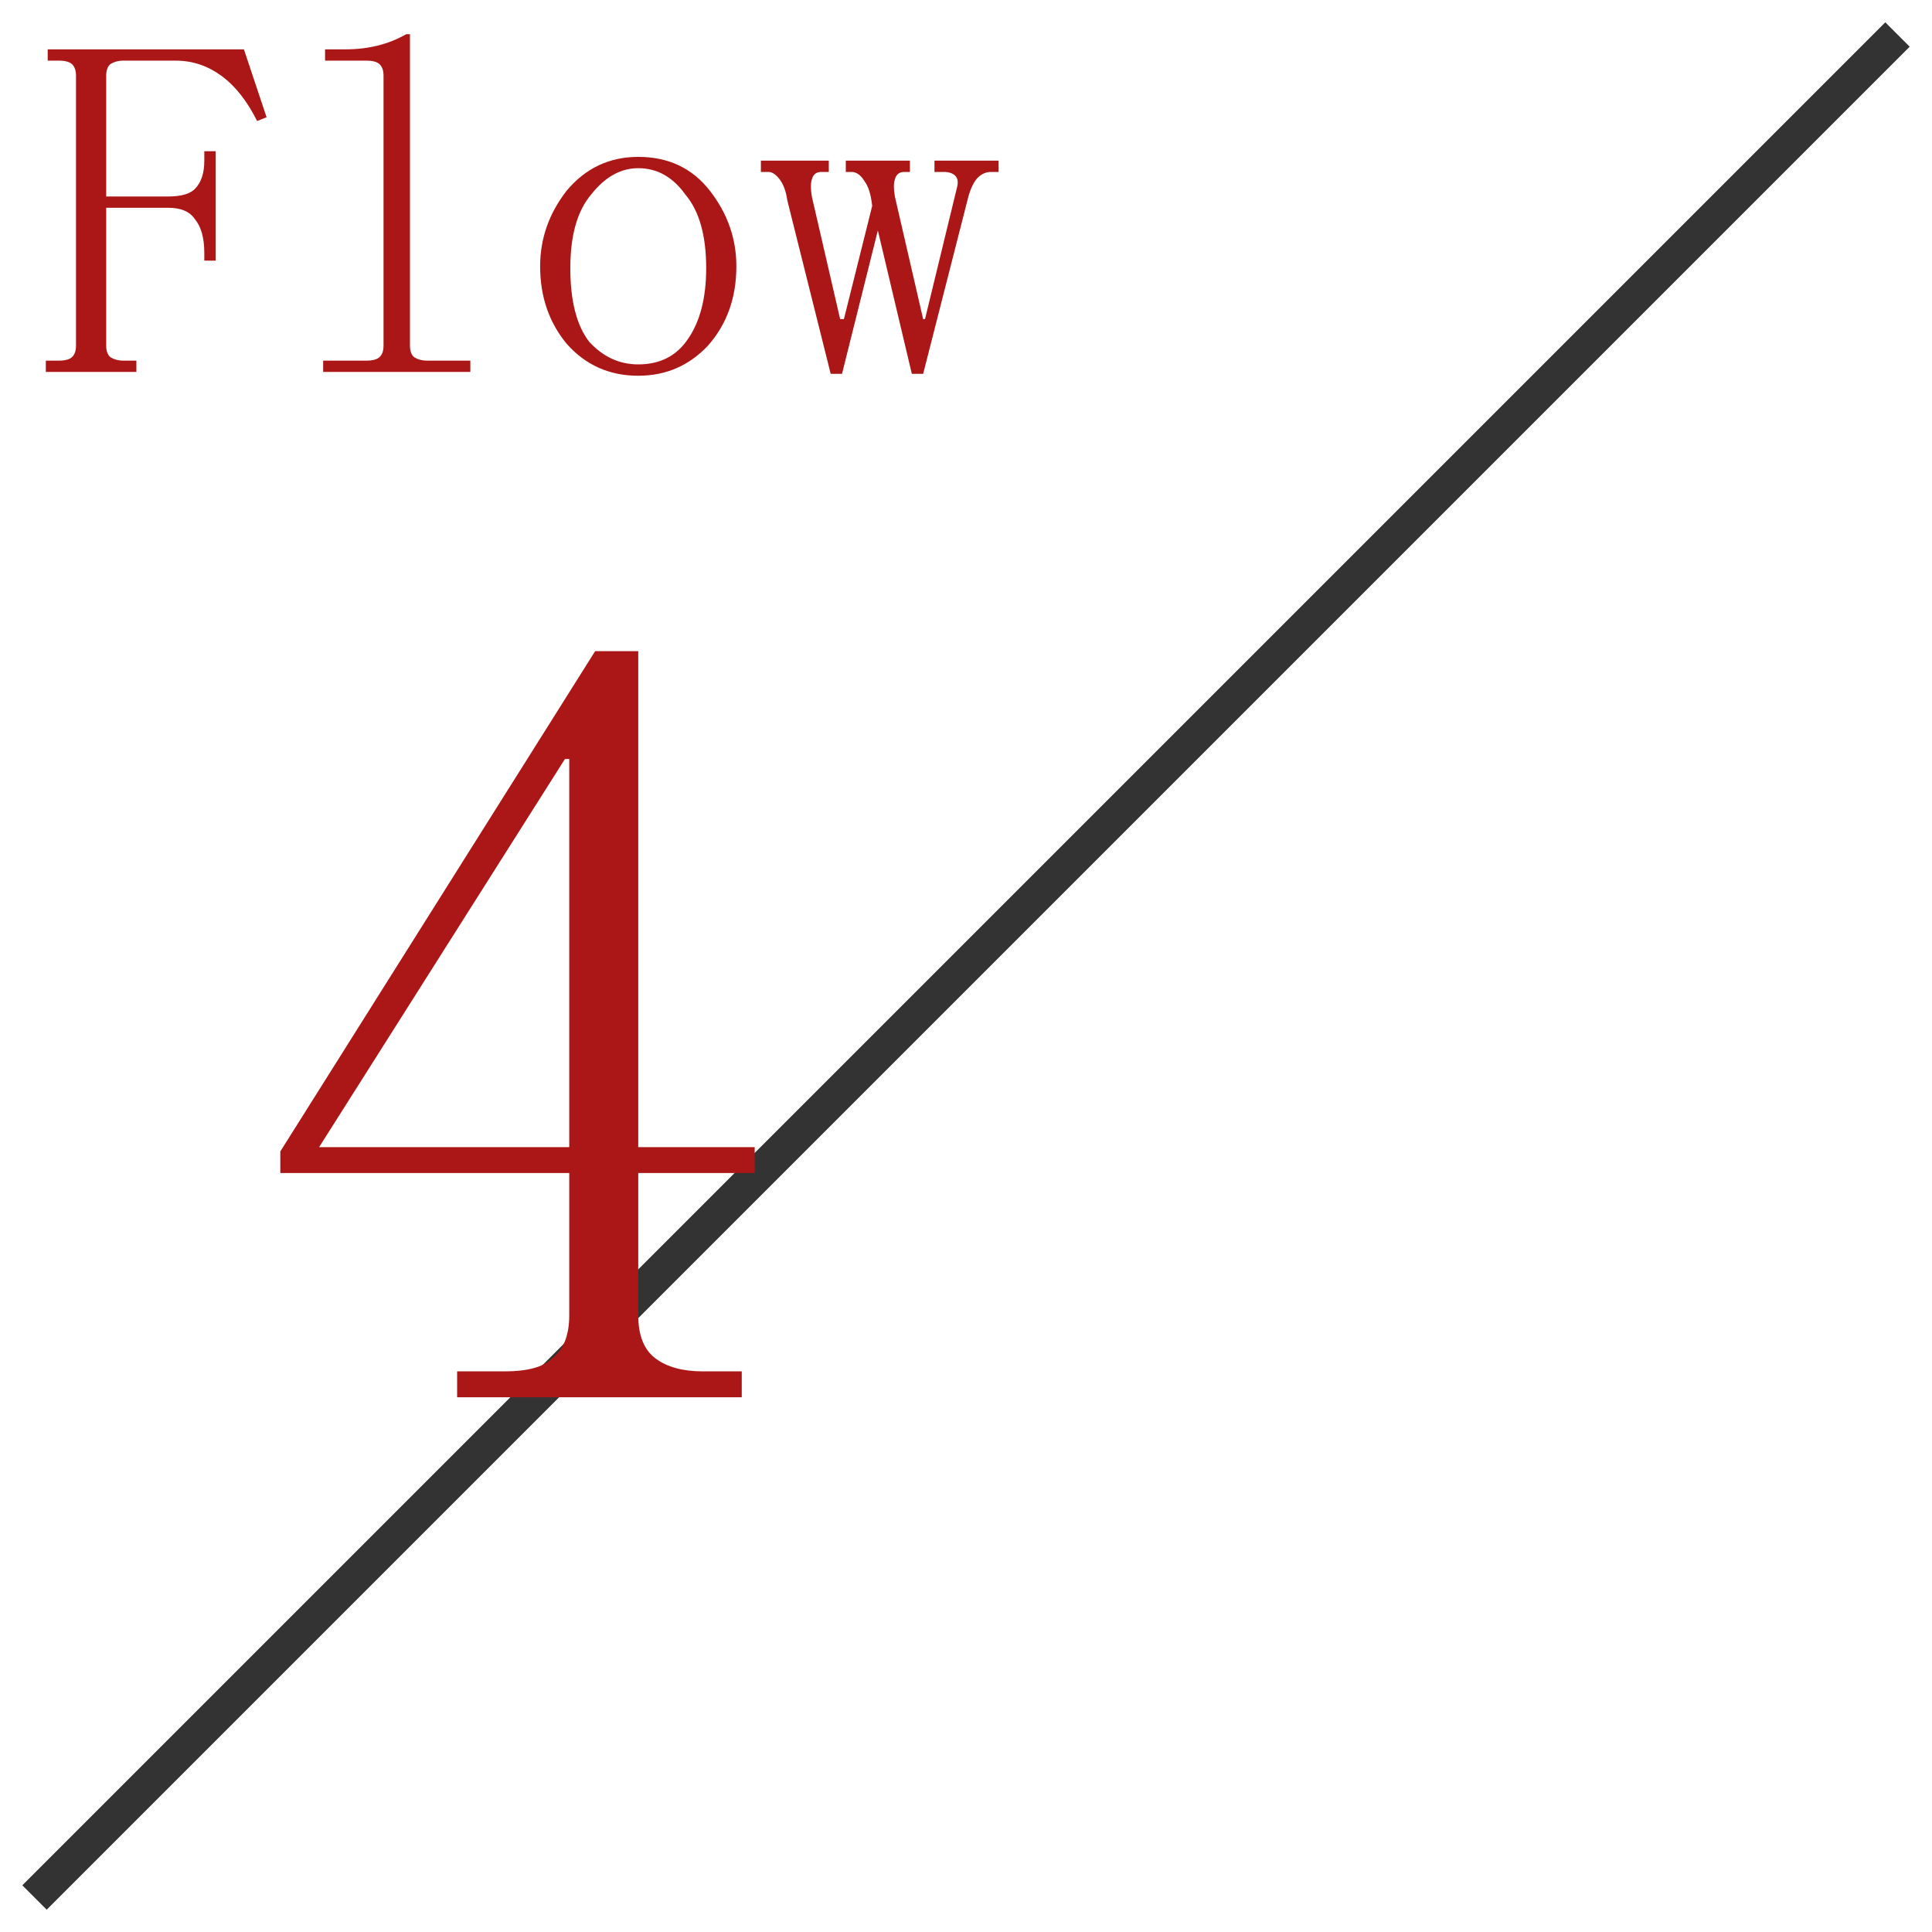
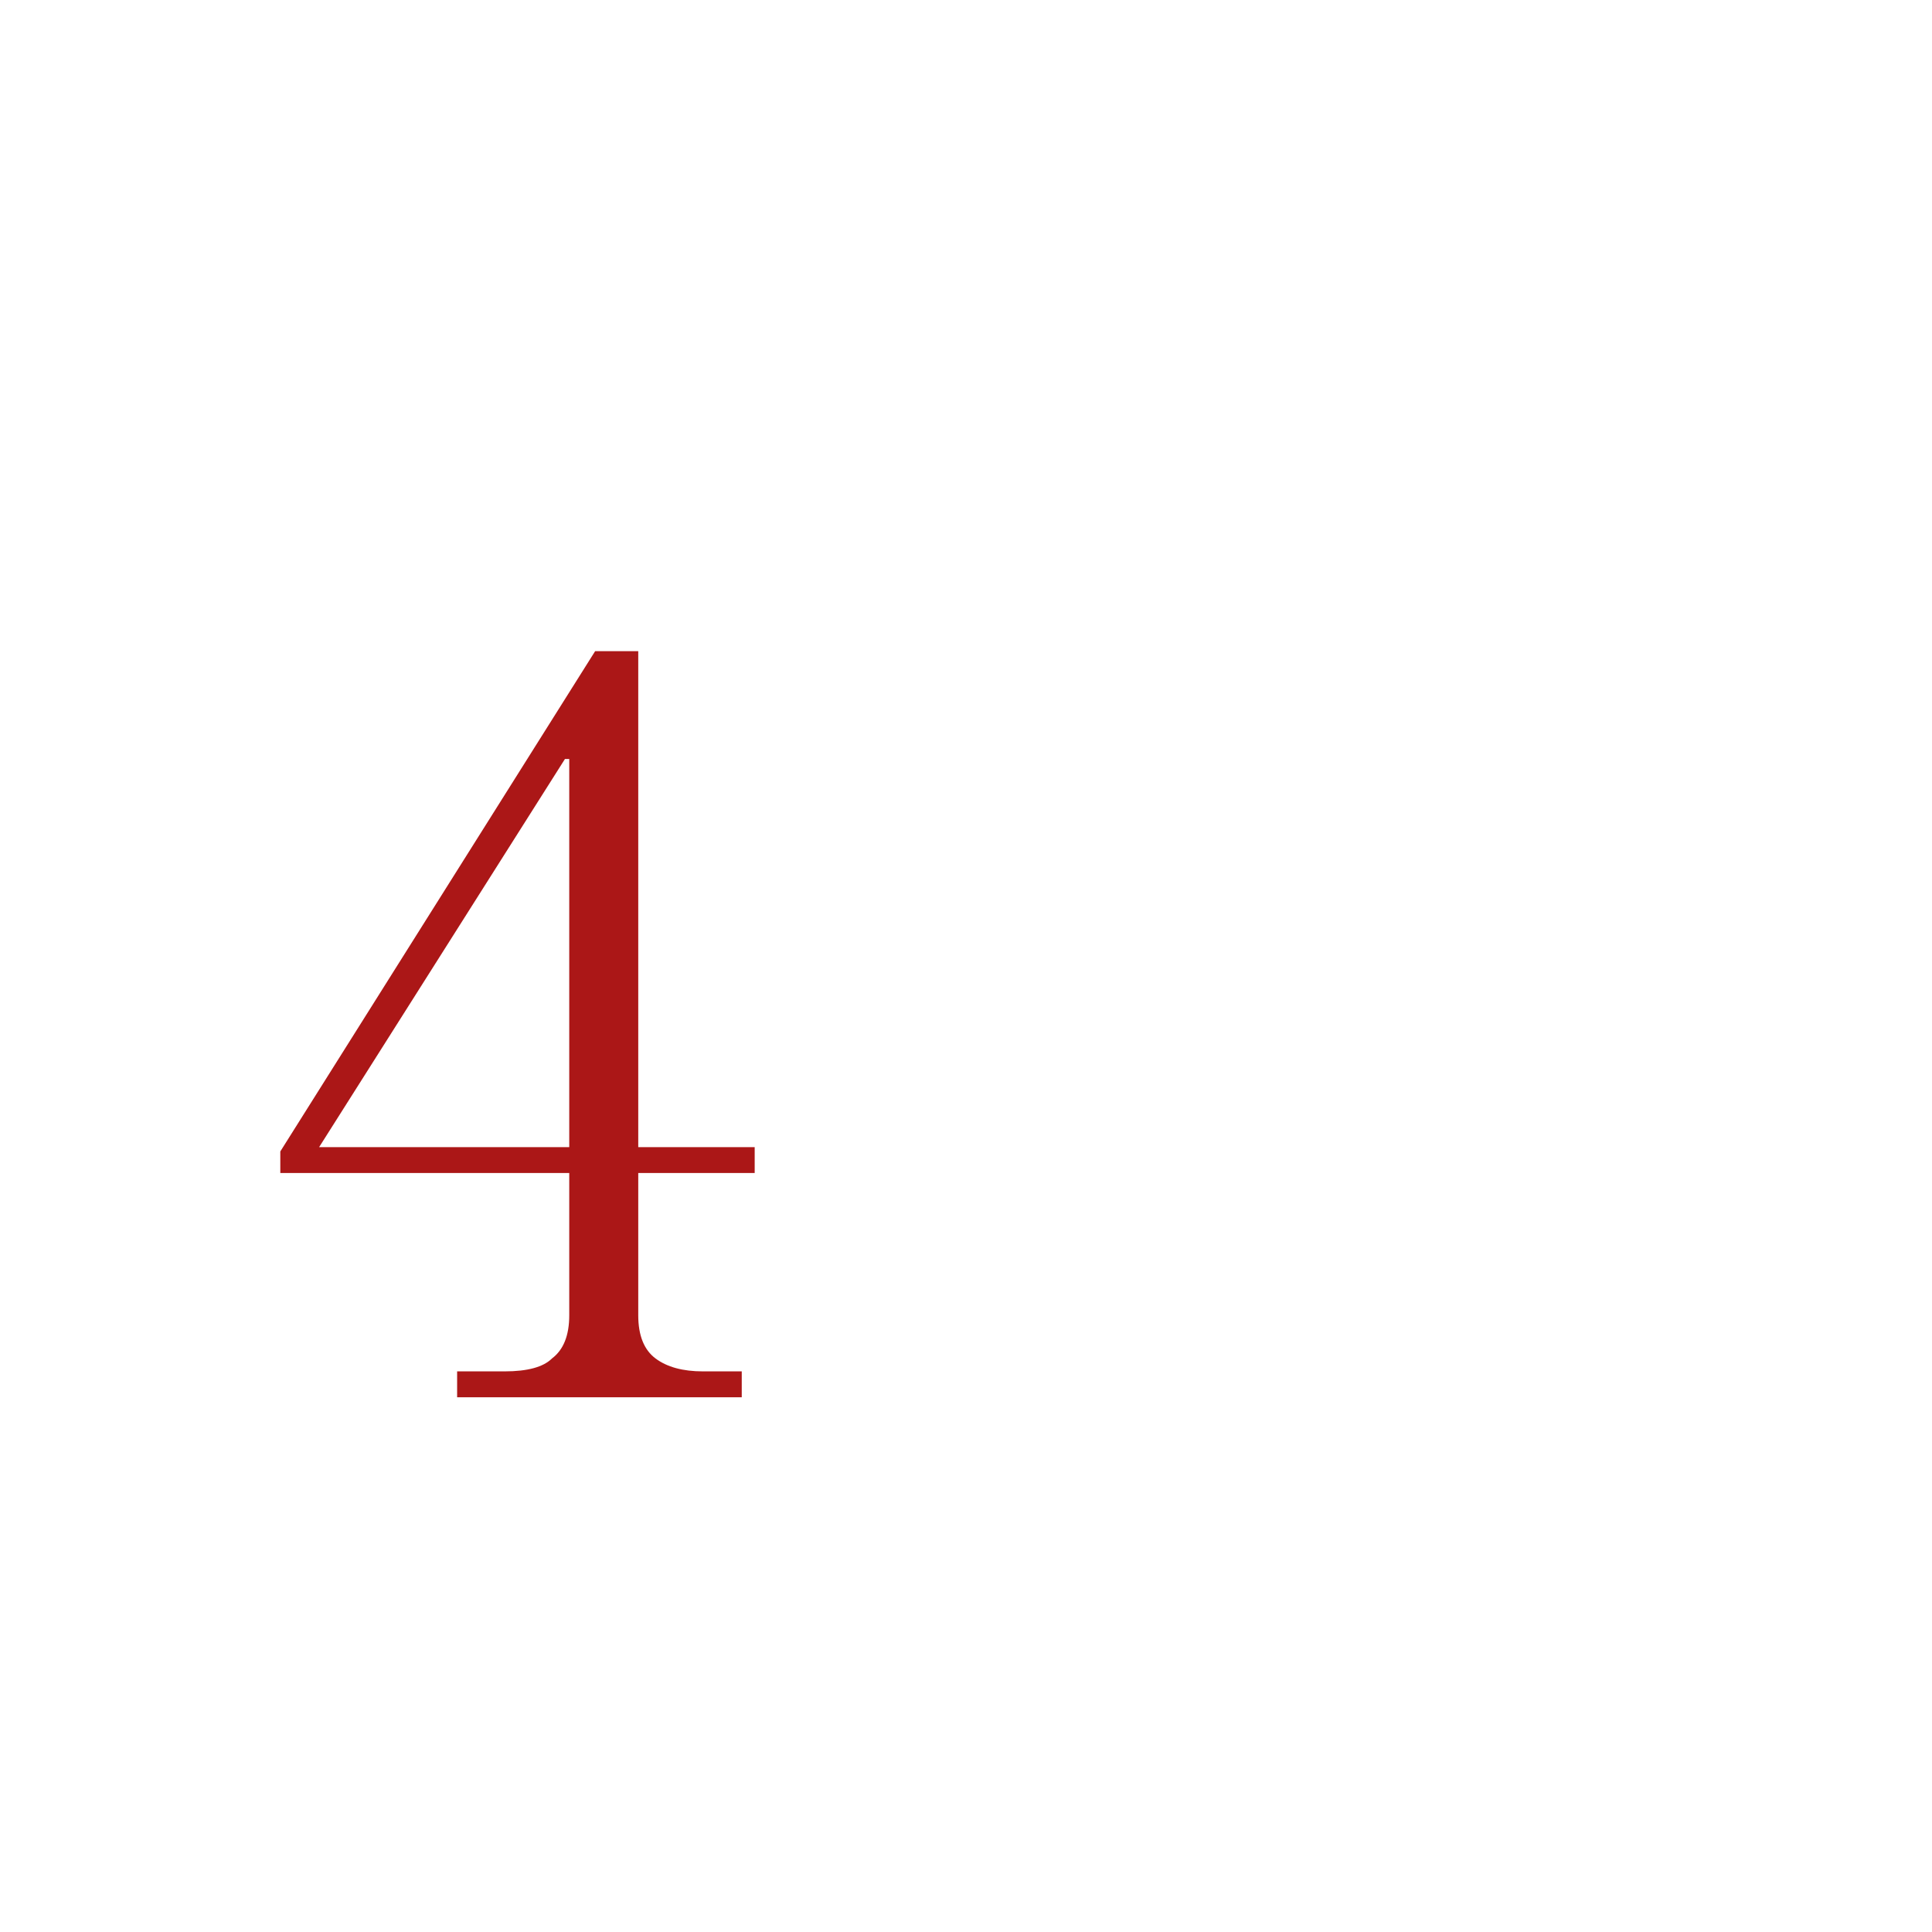
<svg xmlns="http://www.w3.org/2000/svg" width="56" height="56" viewBox="0 0 56 56" fill="none">
-   <path d="M1 55L55 1" stroke="#333333" />
-   <path d="M3.953 10.453V10.781H1.328V10.453H1.711C1.893 10.453 2.021 10.417 2.094 10.344C2.167 10.271 2.203 10.162 2.203 10.016V2.195C2.203 2.049 2.167 1.94 2.094 1.867C2.021 1.794 1.893 1.758 1.711 1.758H1.383V1.43H7.07L7.727 3.398L7.453 3.508C7.161 2.924 6.815 2.487 6.414 2.195C6.013 1.904 5.576 1.758 5.102 1.758H3.57C3.424 1.758 3.297 1.794 3.188 1.867C3.115 1.94 3.078 2.049 3.078 2.195V5.695H4.883C5.247 5.695 5.503 5.622 5.648 5.477C5.831 5.294 5.922 5.021 5.922 4.656V4.383H6.25V7.555H5.922V7.336C5.922 6.898 5.831 6.57 5.648 6.352C5.503 6.133 5.247 6.023 4.883 6.023H3.078V10.016C3.078 10.162 3.115 10.271 3.188 10.344C3.297 10.417 3.424 10.453 3.57 10.453H3.953ZM10.023 1.43C10.352 1.43 10.662 1.393 10.953 1.32C11.245 1.247 11.518 1.138 11.773 0.992H11.883V10.016C11.883 10.162 11.919 10.271 11.992 10.344C12.102 10.417 12.229 10.453 12.375 10.453H13.633V10.781H9.367V10.453H10.625C10.807 10.453 10.935 10.417 11.008 10.344C11.081 10.271 11.117 10.162 11.117 10.016V2.195C11.117 2.049 11.081 1.94 11.008 1.867C10.935 1.794 10.807 1.758 10.625 1.758H9.422V1.43H10.023ZM21.344 7.719C21.344 8.63 21.07 9.396 20.523 10.016C19.977 10.599 19.302 10.891 18.5 10.891C17.662 10.891 16.969 10.581 16.422 9.961C15.912 9.341 15.656 8.594 15.656 7.719C15.656 6.917 15.912 6.188 16.422 5.531C16.969 4.875 17.662 4.547 18.5 4.547C19.375 4.547 20.068 4.875 20.578 5.531C21.088 6.188 21.344 6.917 21.344 7.719ZM16.531 7.773C16.531 8.721 16.713 9.432 17.078 9.906C17.479 10.344 17.953 10.562 18.5 10.562C19.12 10.562 19.594 10.325 19.922 9.852C20.287 9.341 20.469 8.648 20.469 7.773C20.469 6.826 20.268 6.115 19.867 5.641C19.503 5.13 19.047 4.875 18.5 4.875C17.99 4.875 17.534 5.13 17.133 5.641C16.732 6.115 16.531 6.826 16.531 7.773ZM27.086 4.656H28.945V4.984H28.727C28.581 4.984 28.453 5.039 28.344 5.148C28.234 5.258 28.143 5.44 28.07 5.695L26.758 10.836H26.43L25.445 6.68L24.406 10.836H24.078L22.82 5.805C22.784 5.549 22.711 5.349 22.602 5.203C22.492 5.057 22.383 4.984 22.273 4.984H22.055V4.656H24.023V4.984H23.805C23.659 4.984 23.568 5.057 23.531 5.203C23.495 5.312 23.495 5.477 23.531 5.695L24.352 9.25H24.461L25.281 5.969C25.245 5.641 25.172 5.404 25.062 5.258C24.953 5.076 24.826 4.984 24.68 4.984H24.516V4.656H26.375V4.984H26.211C26.065 4.984 25.974 5.057 25.938 5.203C25.901 5.312 25.901 5.477 25.938 5.695L26.758 9.25H26.812L27.742 5.422C27.779 5.276 27.76 5.167 27.688 5.094C27.615 5.021 27.505 4.984 27.359 4.984H27.086V4.656Z" fill="#AB1717" />
  <path d="M18.5 38.125C18.5 38.708 18.667 39.125 19 39.375C19.333 39.625 19.792 39.75 20.375 39.75H21.5V40.5H13.25V39.75H14.625C15.292 39.75 15.75 39.625 16 39.375C16.333 39.125 16.5 38.708 16.5 38.125V34H8.125V33.375L17.25 18.875H18.5V33.25H21.875V34H18.5V38.125ZM16.375 22L9.25 33.25H16.5V22H16.375Z" fill="#AB1717" />
</svg>